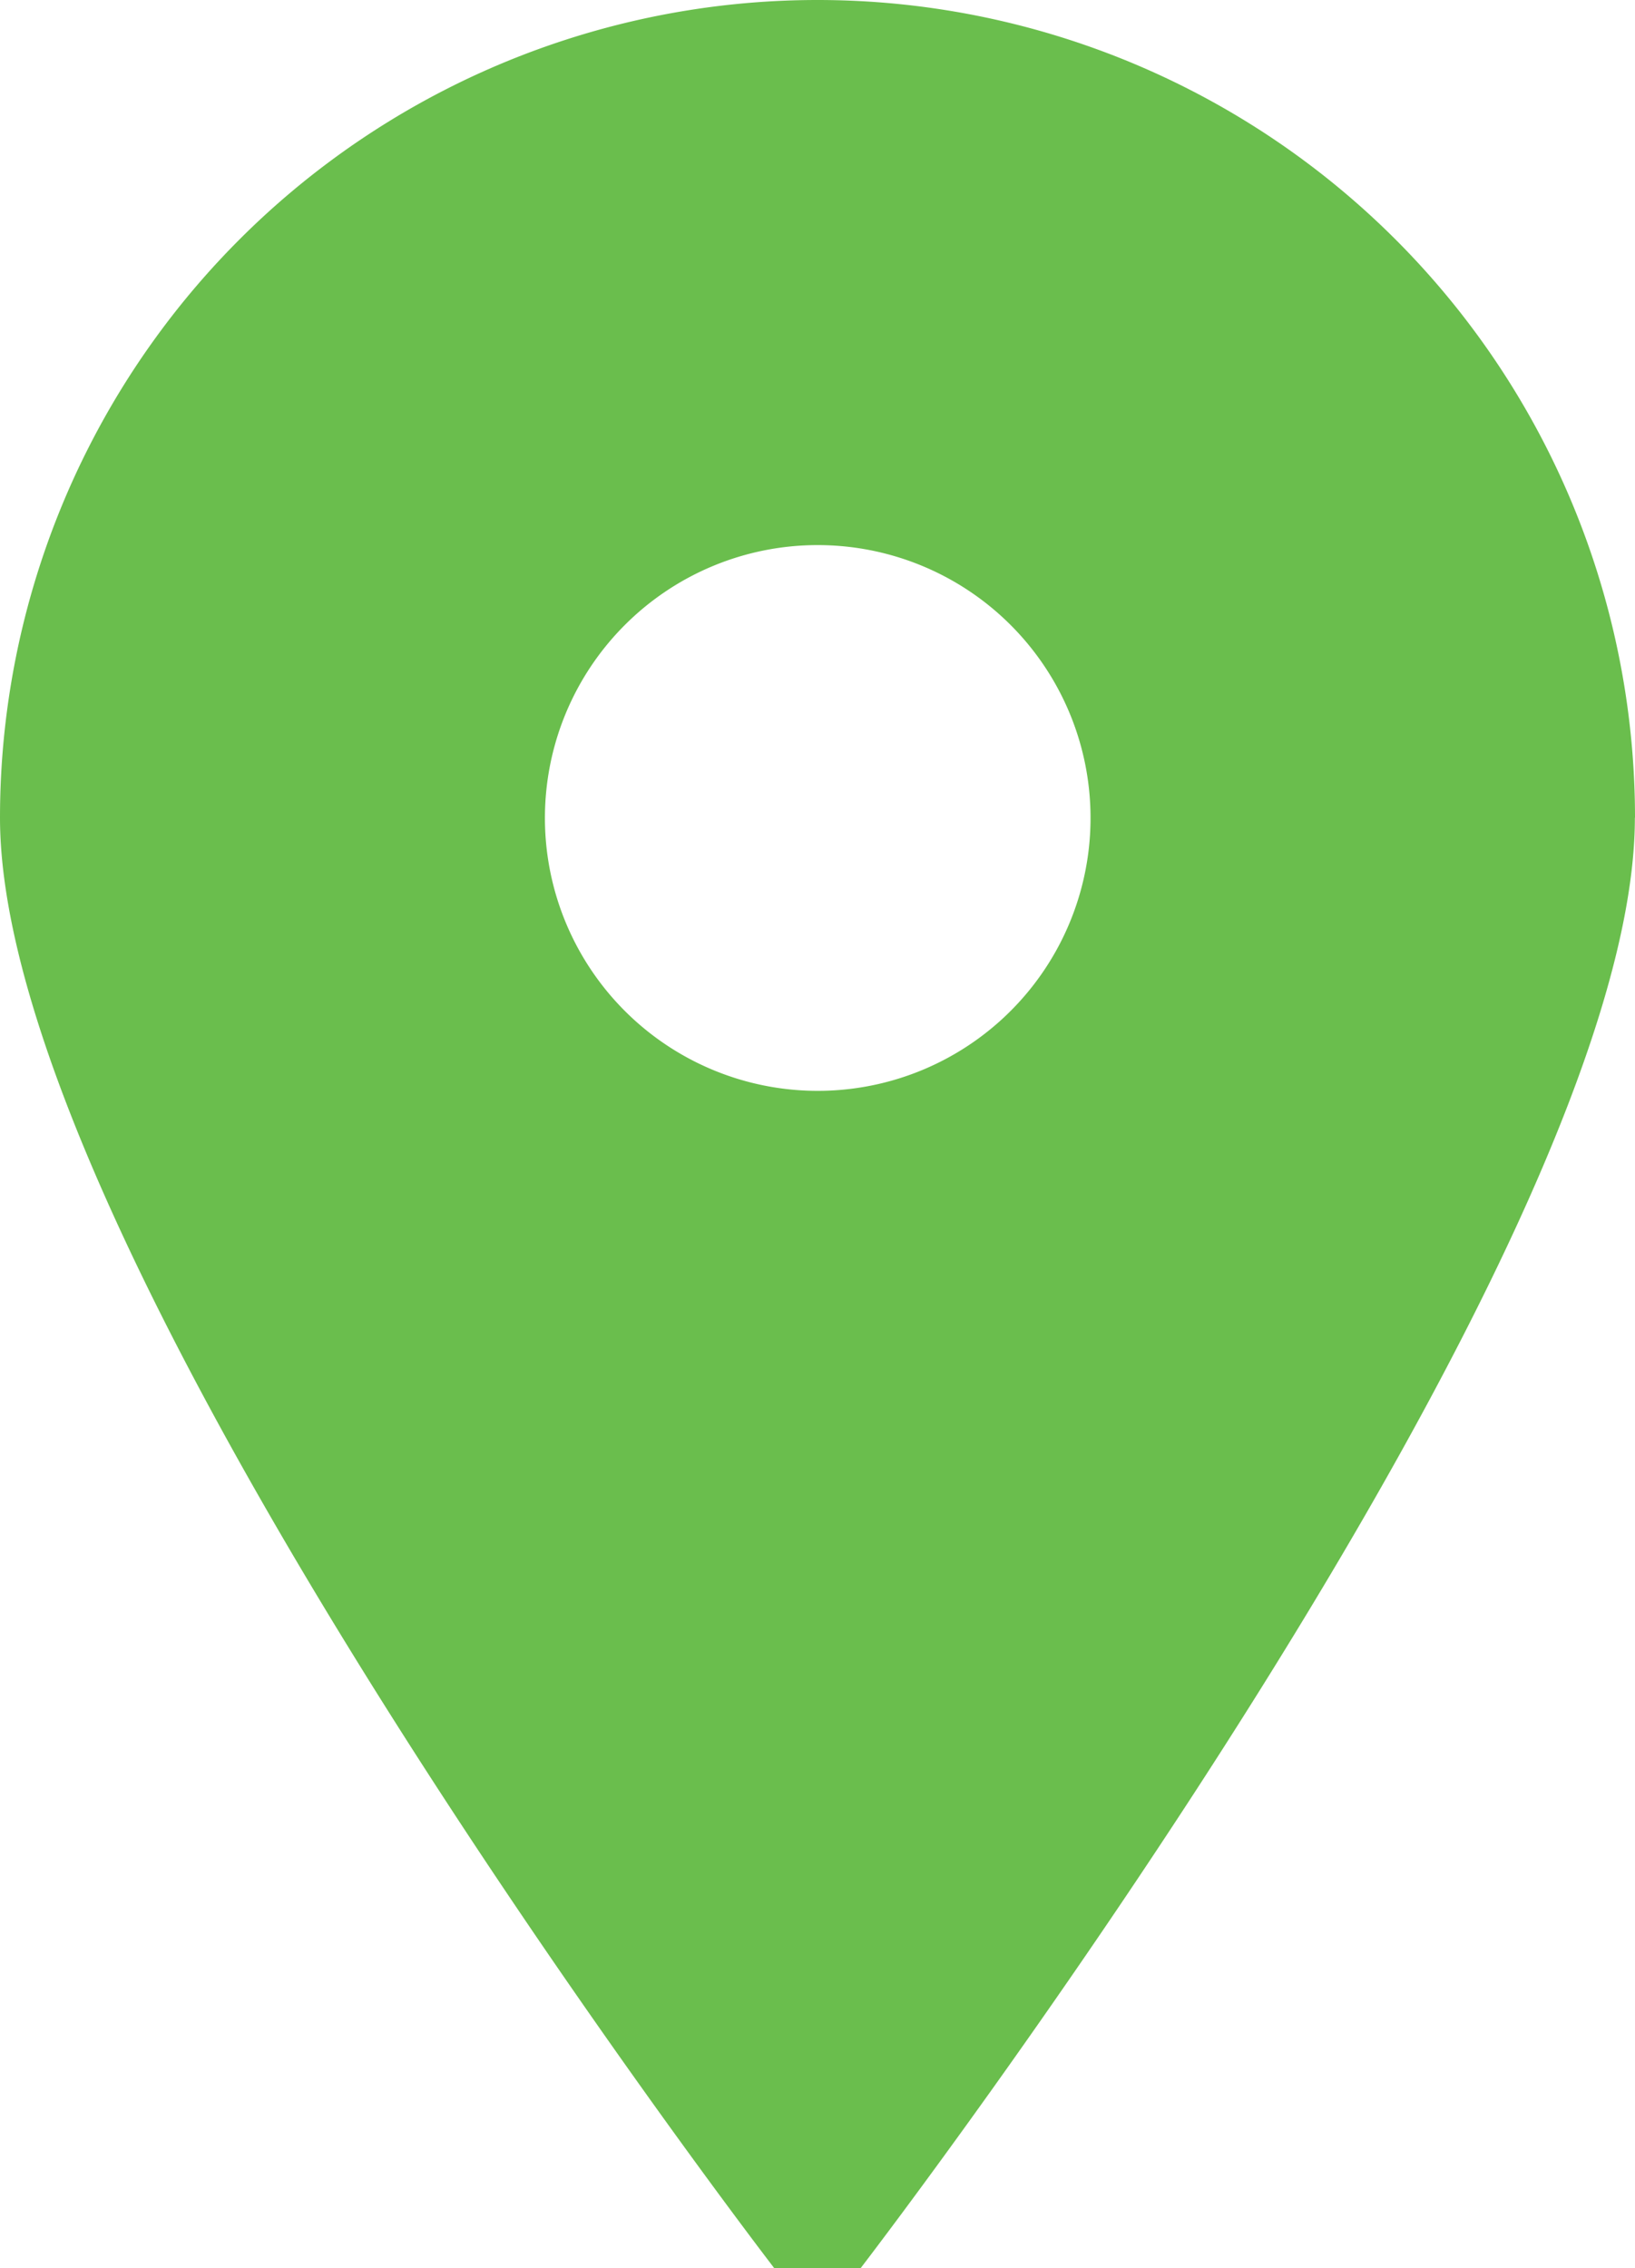
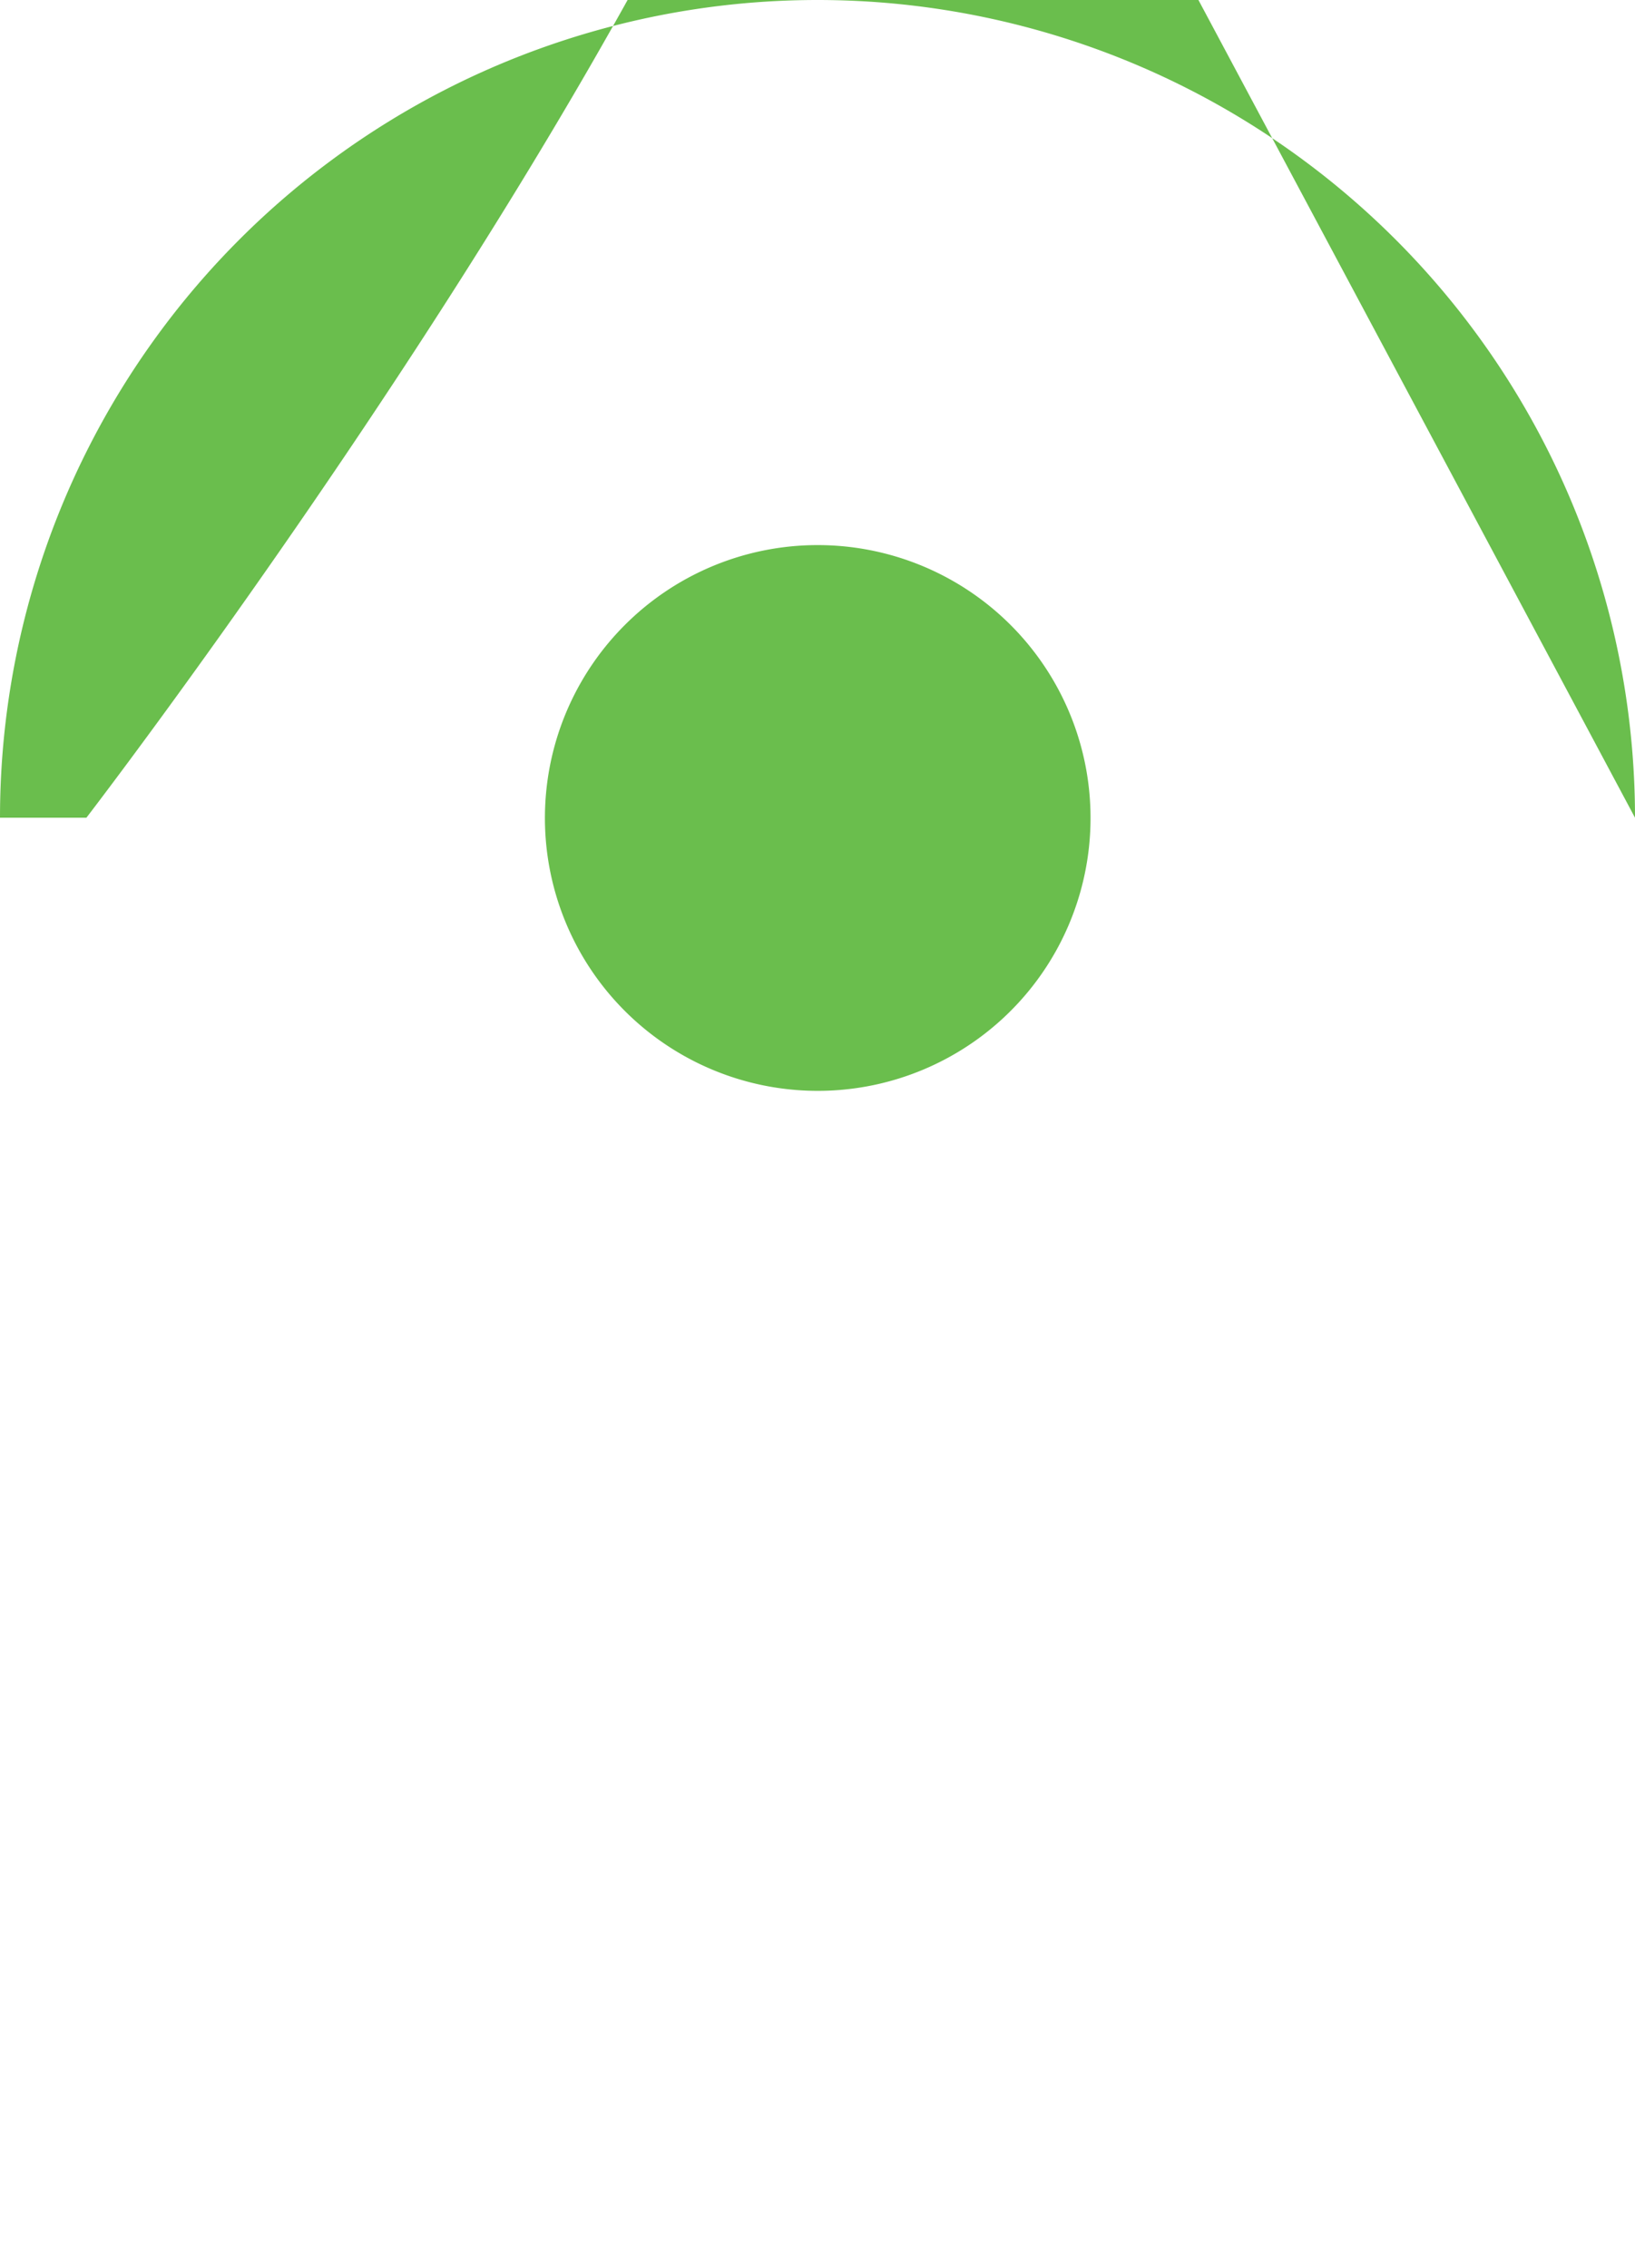
<svg xmlns="http://www.w3.org/2000/svg" width="12.28" height="17.031" viewBox="0 0 12.28 17.031">
-   <path id="Completed" d="M252.28,102.14a6.14,6.14,0,1,0-12.28,0c0,3.266,5.578,10.582,5.815,10.891h.649c.237-.309,5.815-7.625,5.815-10.891Zm-6.14-2.047a2.049,2.049,0,1,1-1.447.6A2.047,2.047,0,0,1,246.14,100.093Z" transform="translate(-240 -96)" fill="#6abe4d" />
+   <path id="Completed" d="M252.28,102.14a6.14,6.14,0,1,0-12.28,0h.649c.237-.309,5.815-7.625,5.815-10.891Zm-6.14-2.047a2.049,2.049,0,1,1-1.447.6A2.047,2.047,0,0,1,246.14,100.093Z" transform="translate(-240 -96)" fill="#6abe4d" />
</svg>